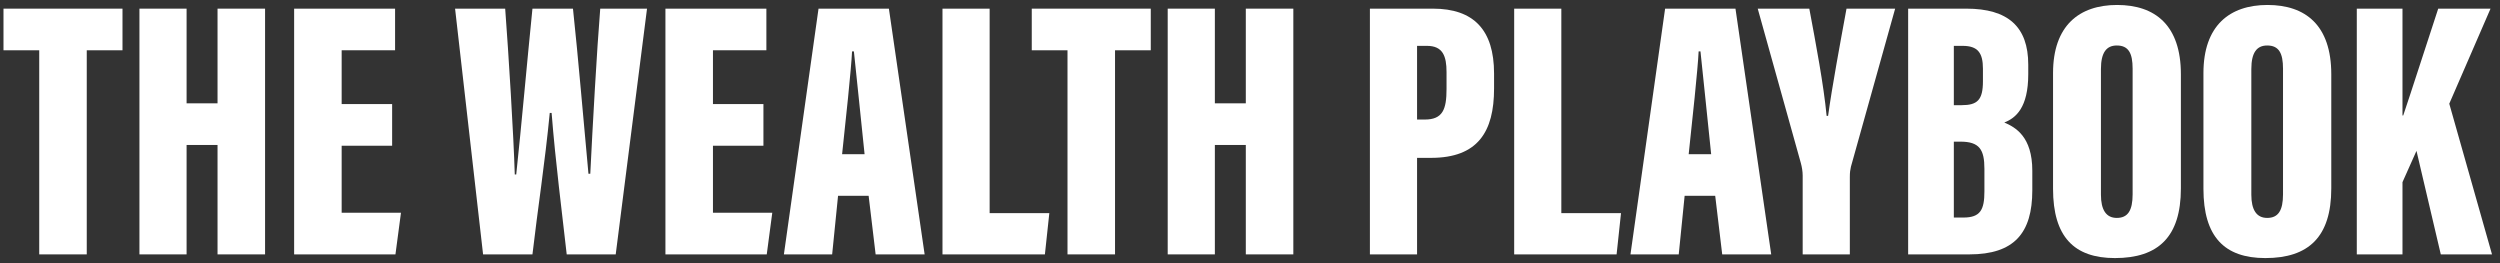
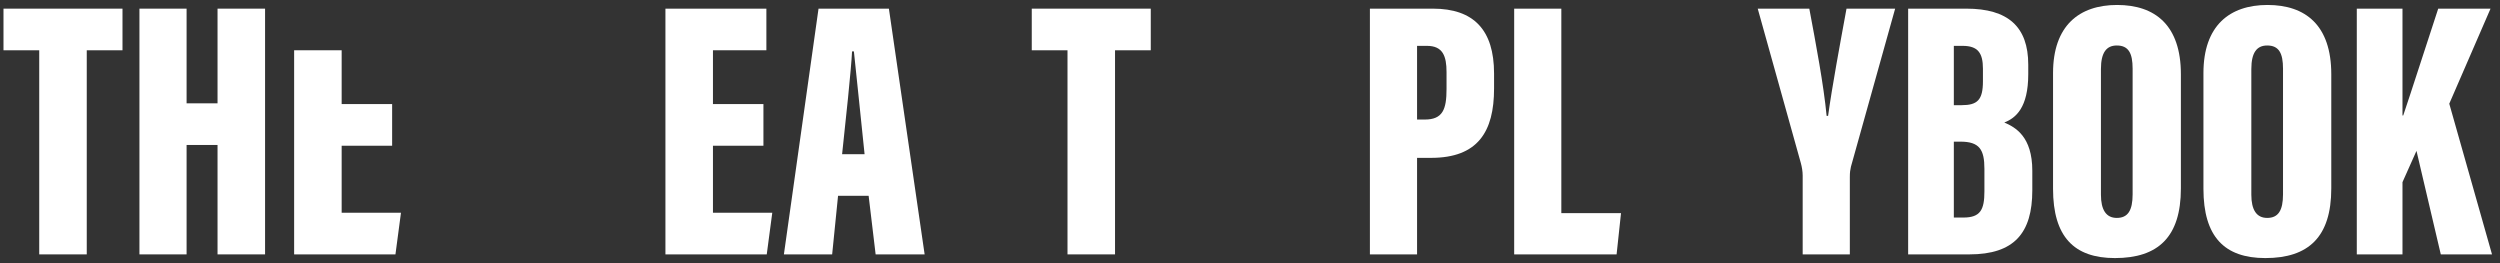
<svg xmlns="http://www.w3.org/2000/svg" width="285" height="30" viewBox="0 0 285 30" fill="none">
  <rect x="0" y="0" width="285" height="30" fill="#333333" stroke="none" />
  <g clip-path="url(#clip0_4068_4500)">
    <path d="M4.472 29V5.732H0.398V0.986H13.964V5.732H9.89V29H4.472Z" fill="white" />
    <path d="M15.896 29V0.986H21.271V11.78H24.799V0.986H30.218V29H24.799V16.526H21.271V29H15.896Z" fill="white" />
-     <path d="M44.703 11.864V16.61H38.949V24.254H45.711L45.081 29H33.531V0.986H45.039V5.732H38.949V11.864H44.703Z" fill="white" />
-     <path d="M60.699 29H55.071L51.879 0.986H57.591C57.969 5.984 58.557 15.476 58.683 19.886H58.851C59.439 14.426 60.111 6.782 60.699 0.986H65.319C65.907 6.446 66.537 13.964 67.083 19.802H67.293C67.545 14.594 68.049 5.606 68.427 0.986H73.761L70.191 29H64.605C64.059 24.086 63.345 18.668 62.883 12.872H62.673C62.127 18.542 61.287 23.918 60.699 29Z" fill="white" />
+     <path d="M44.703 11.864V16.61H38.949V24.254H45.711L45.081 29H33.531V0.986V5.732H38.949V11.864H44.703Z" fill="white" />
    <path d="M87.031 11.864V16.61H81.277V24.254H88.039L87.409 29H75.859V0.986H87.367V5.732H81.277V11.864H87.031Z" fill="white" />
    <path d="M99.024 22.322H95.538L94.866 29H89.364L93.312 0.986H101.334L105.408 29H99.822L99.024 22.322ZM96 17.576H98.562C98.184 14.006 97.638 8.546 97.344 5.858H97.134C97.05 7.79 96.378 14.09 96 17.576Z" fill="white" />
-     <path d="M107.443 29V0.986H112.819V24.296H119.623L119.119 29H107.443Z" fill="white" />
    <path d="M121.695 29V5.732H117.621V0.986H131.187V5.732H127.113V29H121.695Z" fill="white" />
-     <path d="M133.118 29V0.986H138.494V11.78H142.022V0.986H147.44V29H142.022V16.526H138.494V29H133.118Z" fill="white" />
    <path d="M156.169 29V0.986H163.351C168.013 0.986 170.323 3.422 170.323 8.378V10.1C170.323 15.014 168.475 17.996 163.141 17.996H161.545V29H156.169ZM161.545 5.228V13.628H162.427C164.485 13.628 164.905 12.452 164.905 10.142V8.21C164.905 6.404 164.485 5.228 162.679 5.228H161.545Z" fill="white" />
    <path d="M172.616 29V0.986H177.992V24.296H184.796L184.292 29H172.616Z" fill="white" />
-     <path d="M195.534 22.322H192.048L191.376 29H185.874L189.822 0.986H197.844L201.918 29H196.332L195.534 22.322ZM192.51 17.576H195.072C194.694 14.006 194.148 8.546 193.854 5.858H193.644C193.56 7.79 192.888 14.09 192.51 17.576Z" fill="white" />
    <path d="M210.881 29H205.505V20.012C205.505 19.55 205.421 19.046 205.295 18.584L200.381 0.986H206.261C207.017 5.018 207.899 9.68 208.235 13.208H208.403C208.865 9.848 209.747 5.102 210.503 0.986H216.047L211.007 19.004C210.923 19.382 210.881 19.634 210.881 20.222V29Z" fill="white" />
    <path d="M217.529 29V0.986H224.165C228.911 0.986 231.221 3.044 231.221 7.37V8.462C231.221 12.284 229.793 13.46 228.491 13.964C229.751 14.51 231.683 15.56 231.683 19.466V21.692C231.683 26.564 229.625 29 224.501 29H217.529ZM222.737 11.99H223.619C225.425 11.99 226.055 11.402 226.055 9.26V7.832C226.055 6.026 225.467 5.228 223.745 5.228H222.737V11.99ZM222.737 16.148V24.8H223.829C225.761 24.8 226.223 23.918 226.223 21.818V19.256C226.223 17.072 225.677 16.148 223.493 16.148H222.737Z" fill="white" />
    <path d="M241.355 0.566C245.681 0.566 248.621 2.876 248.621 8.462V21.482C248.621 27.026 246.017 29.42 241.103 29.42C236.441 29.42 234.047 26.984 234.047 21.524V8.336C234.047 2.918 237.029 0.566 241.355 0.566ZM241.313 5.186C240.137 5.186 239.507 5.984 239.507 7.874V22.196C239.507 23.918 240.095 24.842 241.313 24.842C242.573 24.842 243.119 24.002 243.119 22.154V7.832C243.119 6.068 242.657 5.186 241.313 5.186Z" fill="white" />
    <path d="M258.5 0.566C262.826 0.566 265.766 2.876 265.766 8.462V21.482C265.766 27.026 263.162 29.42 258.248 29.42C253.586 29.42 251.192 26.984 251.192 21.524V8.336C251.192 2.918 254.174 0.566 258.5 0.566ZM258.458 5.186C257.282 5.186 256.652 5.984 256.652 7.874V22.196C256.652 23.918 257.24 24.842 258.458 24.842C259.718 24.842 260.264 24.002 260.264 22.154V7.832C260.264 6.068 259.802 5.186 258.458 5.186Z" fill="white" />
    <path d="M268.675 29V0.986H273.883V13.166H273.967C274.849 10.562 276.697 4.808 277.957 0.986H283.921L279.217 11.822L284.089 29H278.251L275.479 17.198L273.883 20.768V29H268.675Z" fill="white" />
  </g>
  <defs>
    <clipPath id="clip0_4068_4500">
      <rect width="285" height="30" fill="white" />
    </clipPath>
  </defs>
</svg>